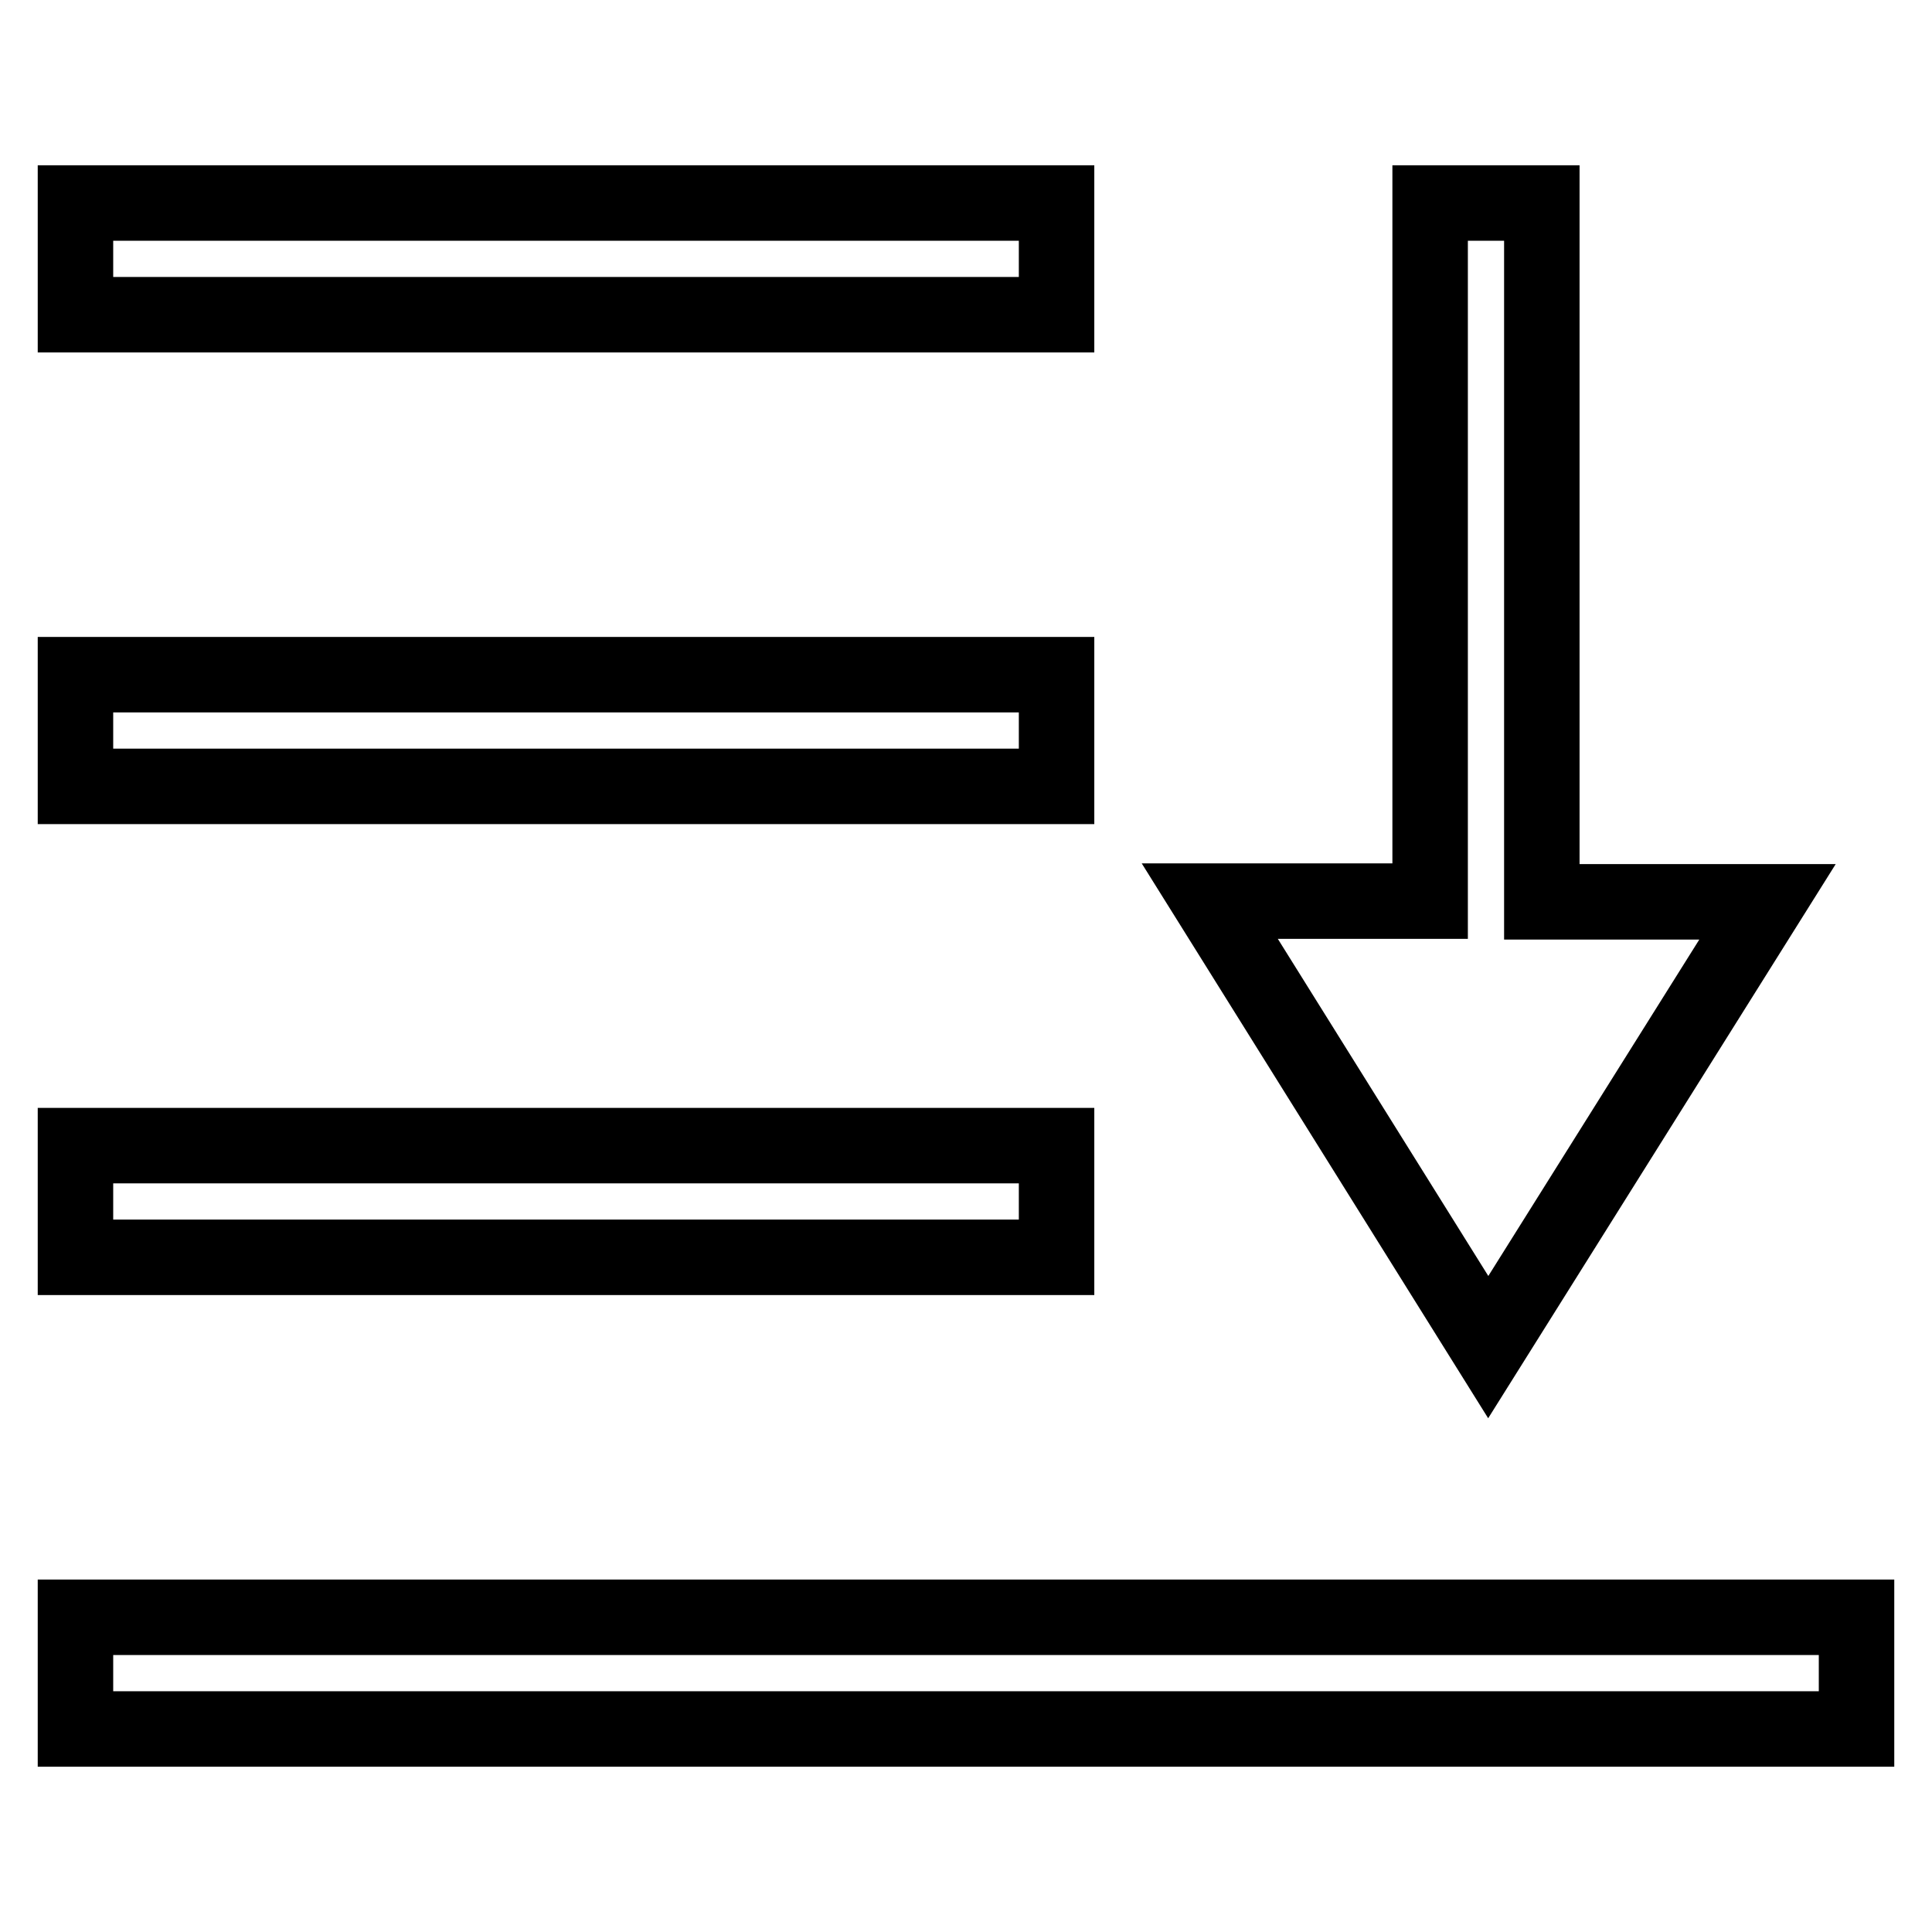
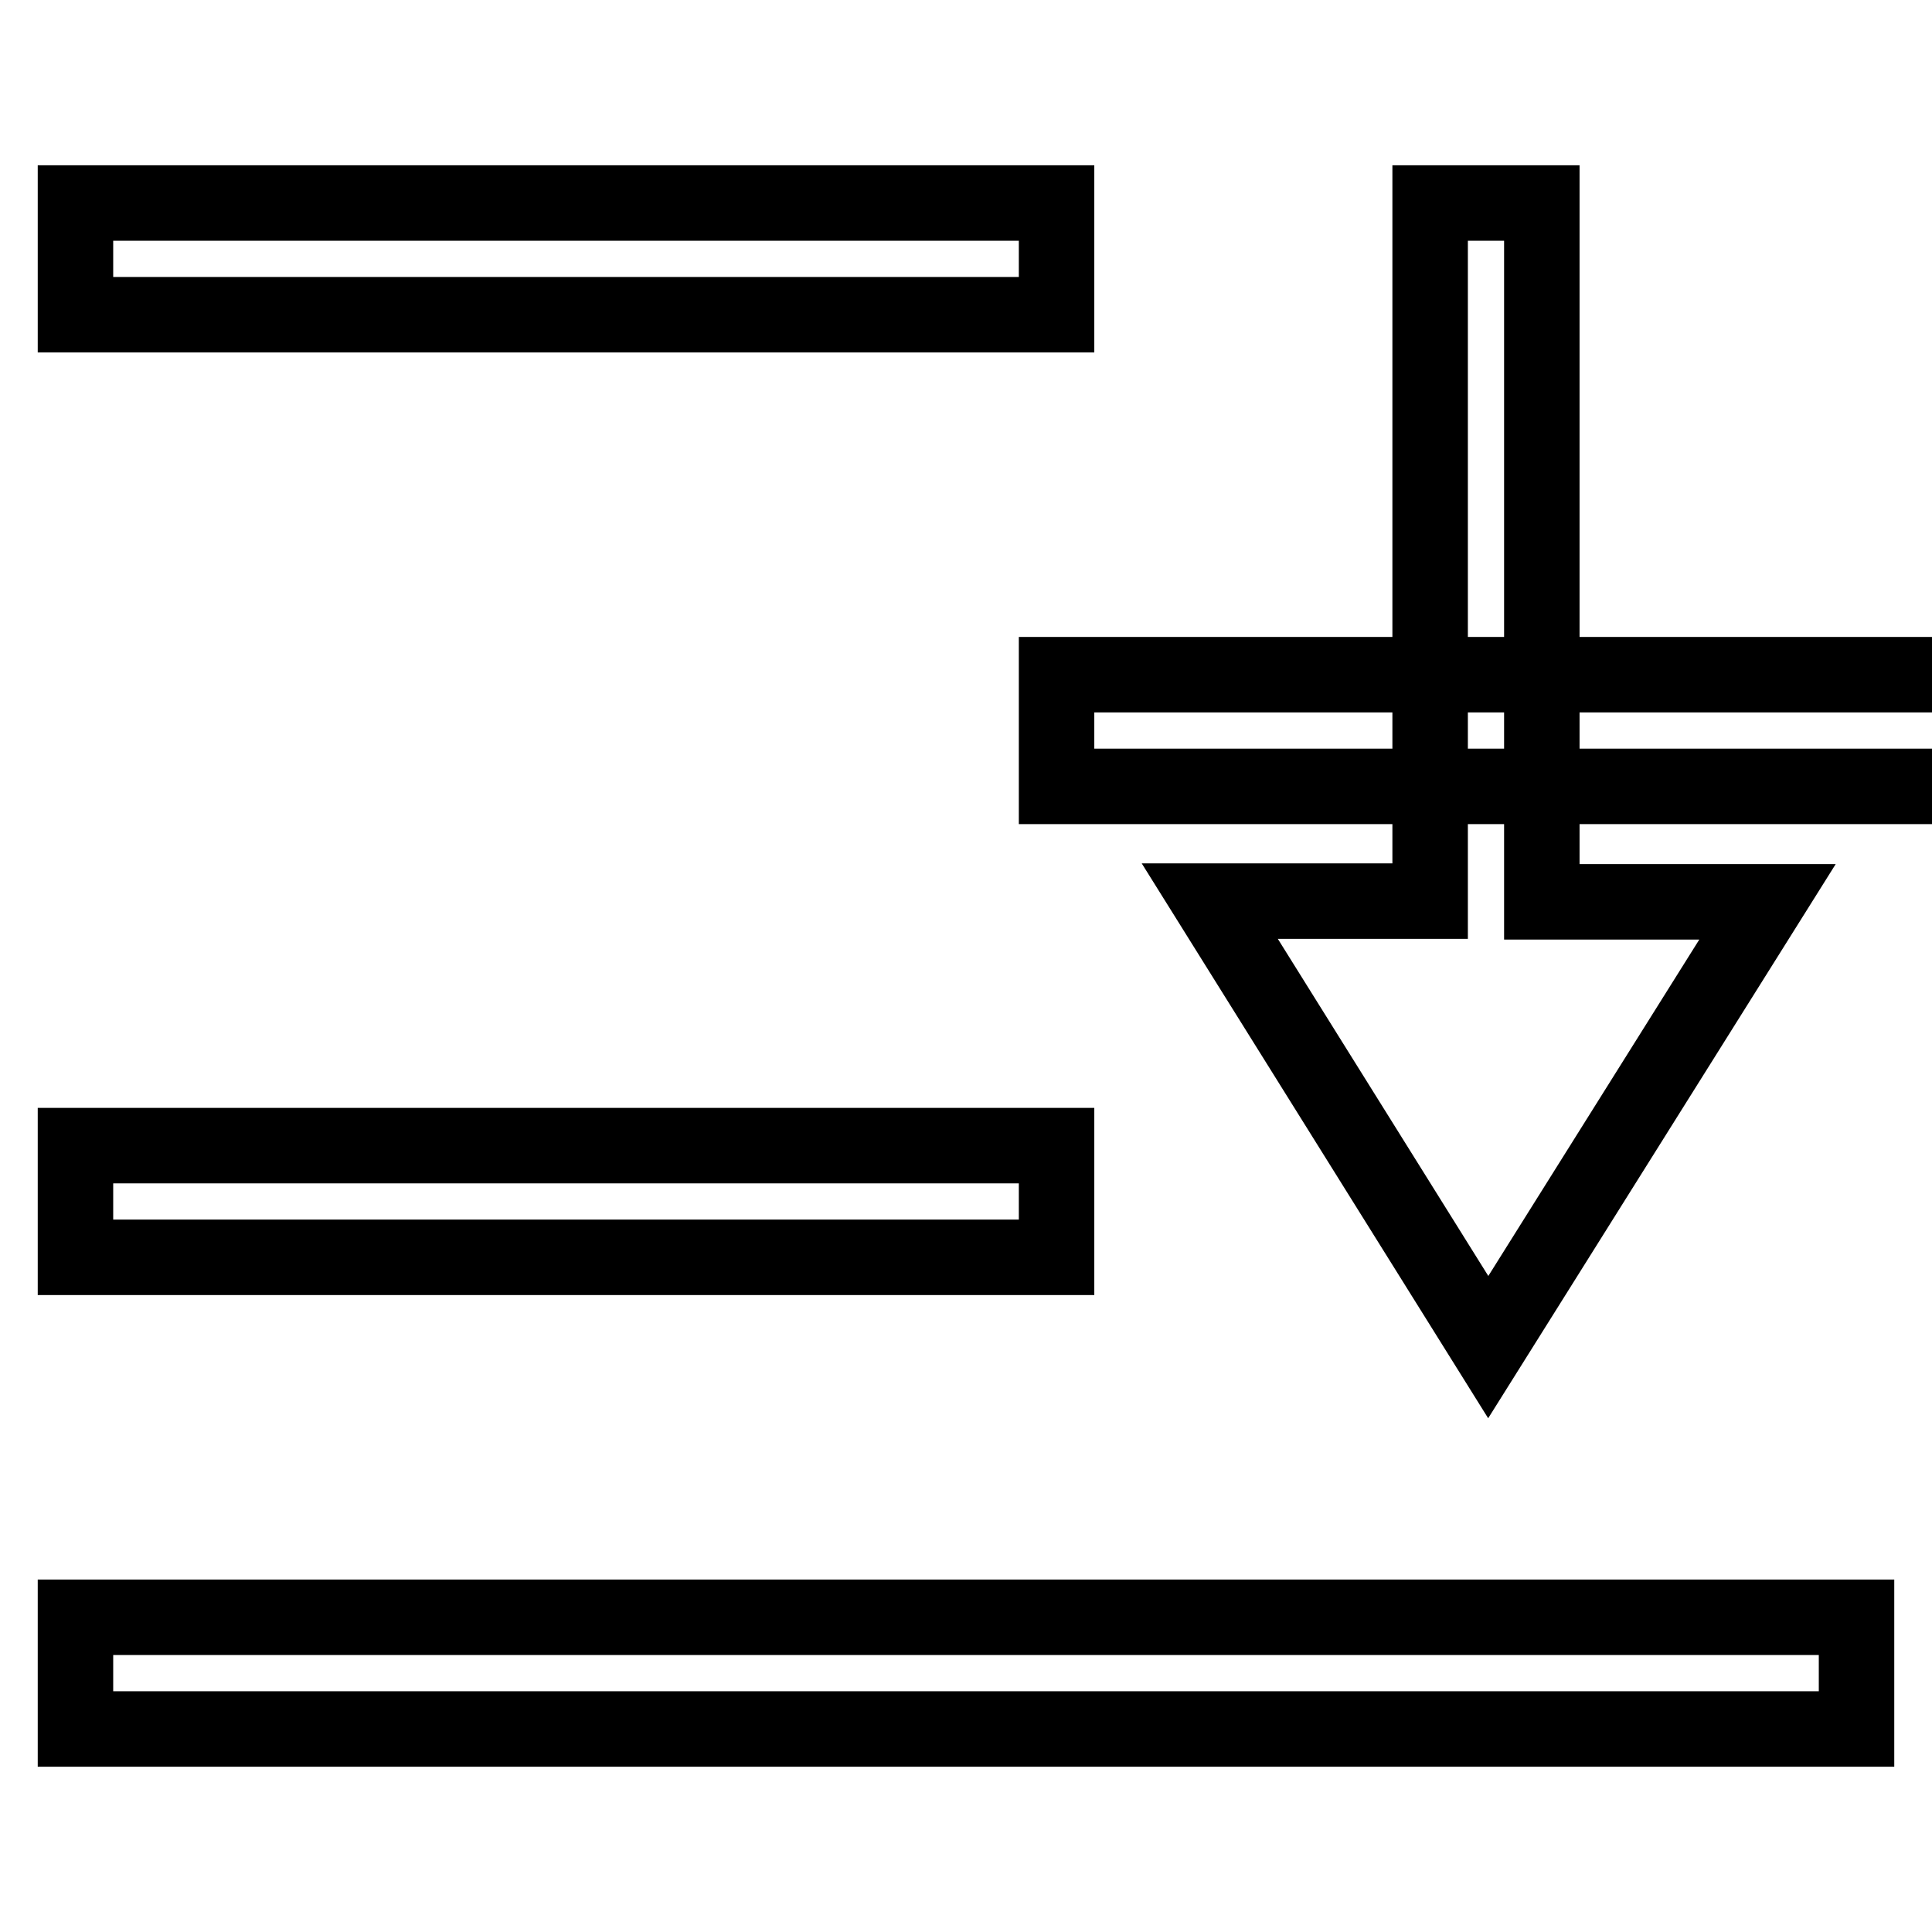
<svg xmlns="http://www.w3.org/2000/svg" version="1.1" x="0px" y="0px" viewBox="0 0 256 256" enable-background="new 0 0 256 256" xml:space="preserve">
  <g>
-     <path stroke-width="10" fill-opacity="0" stroke="#000000" d="M197.2,178.5l-36.9-59.1h29.2V26.9h14.8v92.6h29.9L197.2,178.5z M140,26.9H10v14.8h130V26.9z M140,89.4H10 v14.8h130V89.4z M140,151.8H10v14.8h130V151.8z M10,214.3v14.8h236v-14.8H10z" />
+     <path stroke-width="10" fill-opacity="0" stroke="#000000" d="M197.2,178.5l-36.9-59.1h29.2V26.9h14.8v92.6h29.9L197.2,178.5z M140,26.9H10v14.8h130V26.9z M140,89.4v14.8h130V89.4z M140,151.8H10v14.8h130V151.8z M10,214.3v14.8h236v-14.8H10z" />
  </g>
</svg>